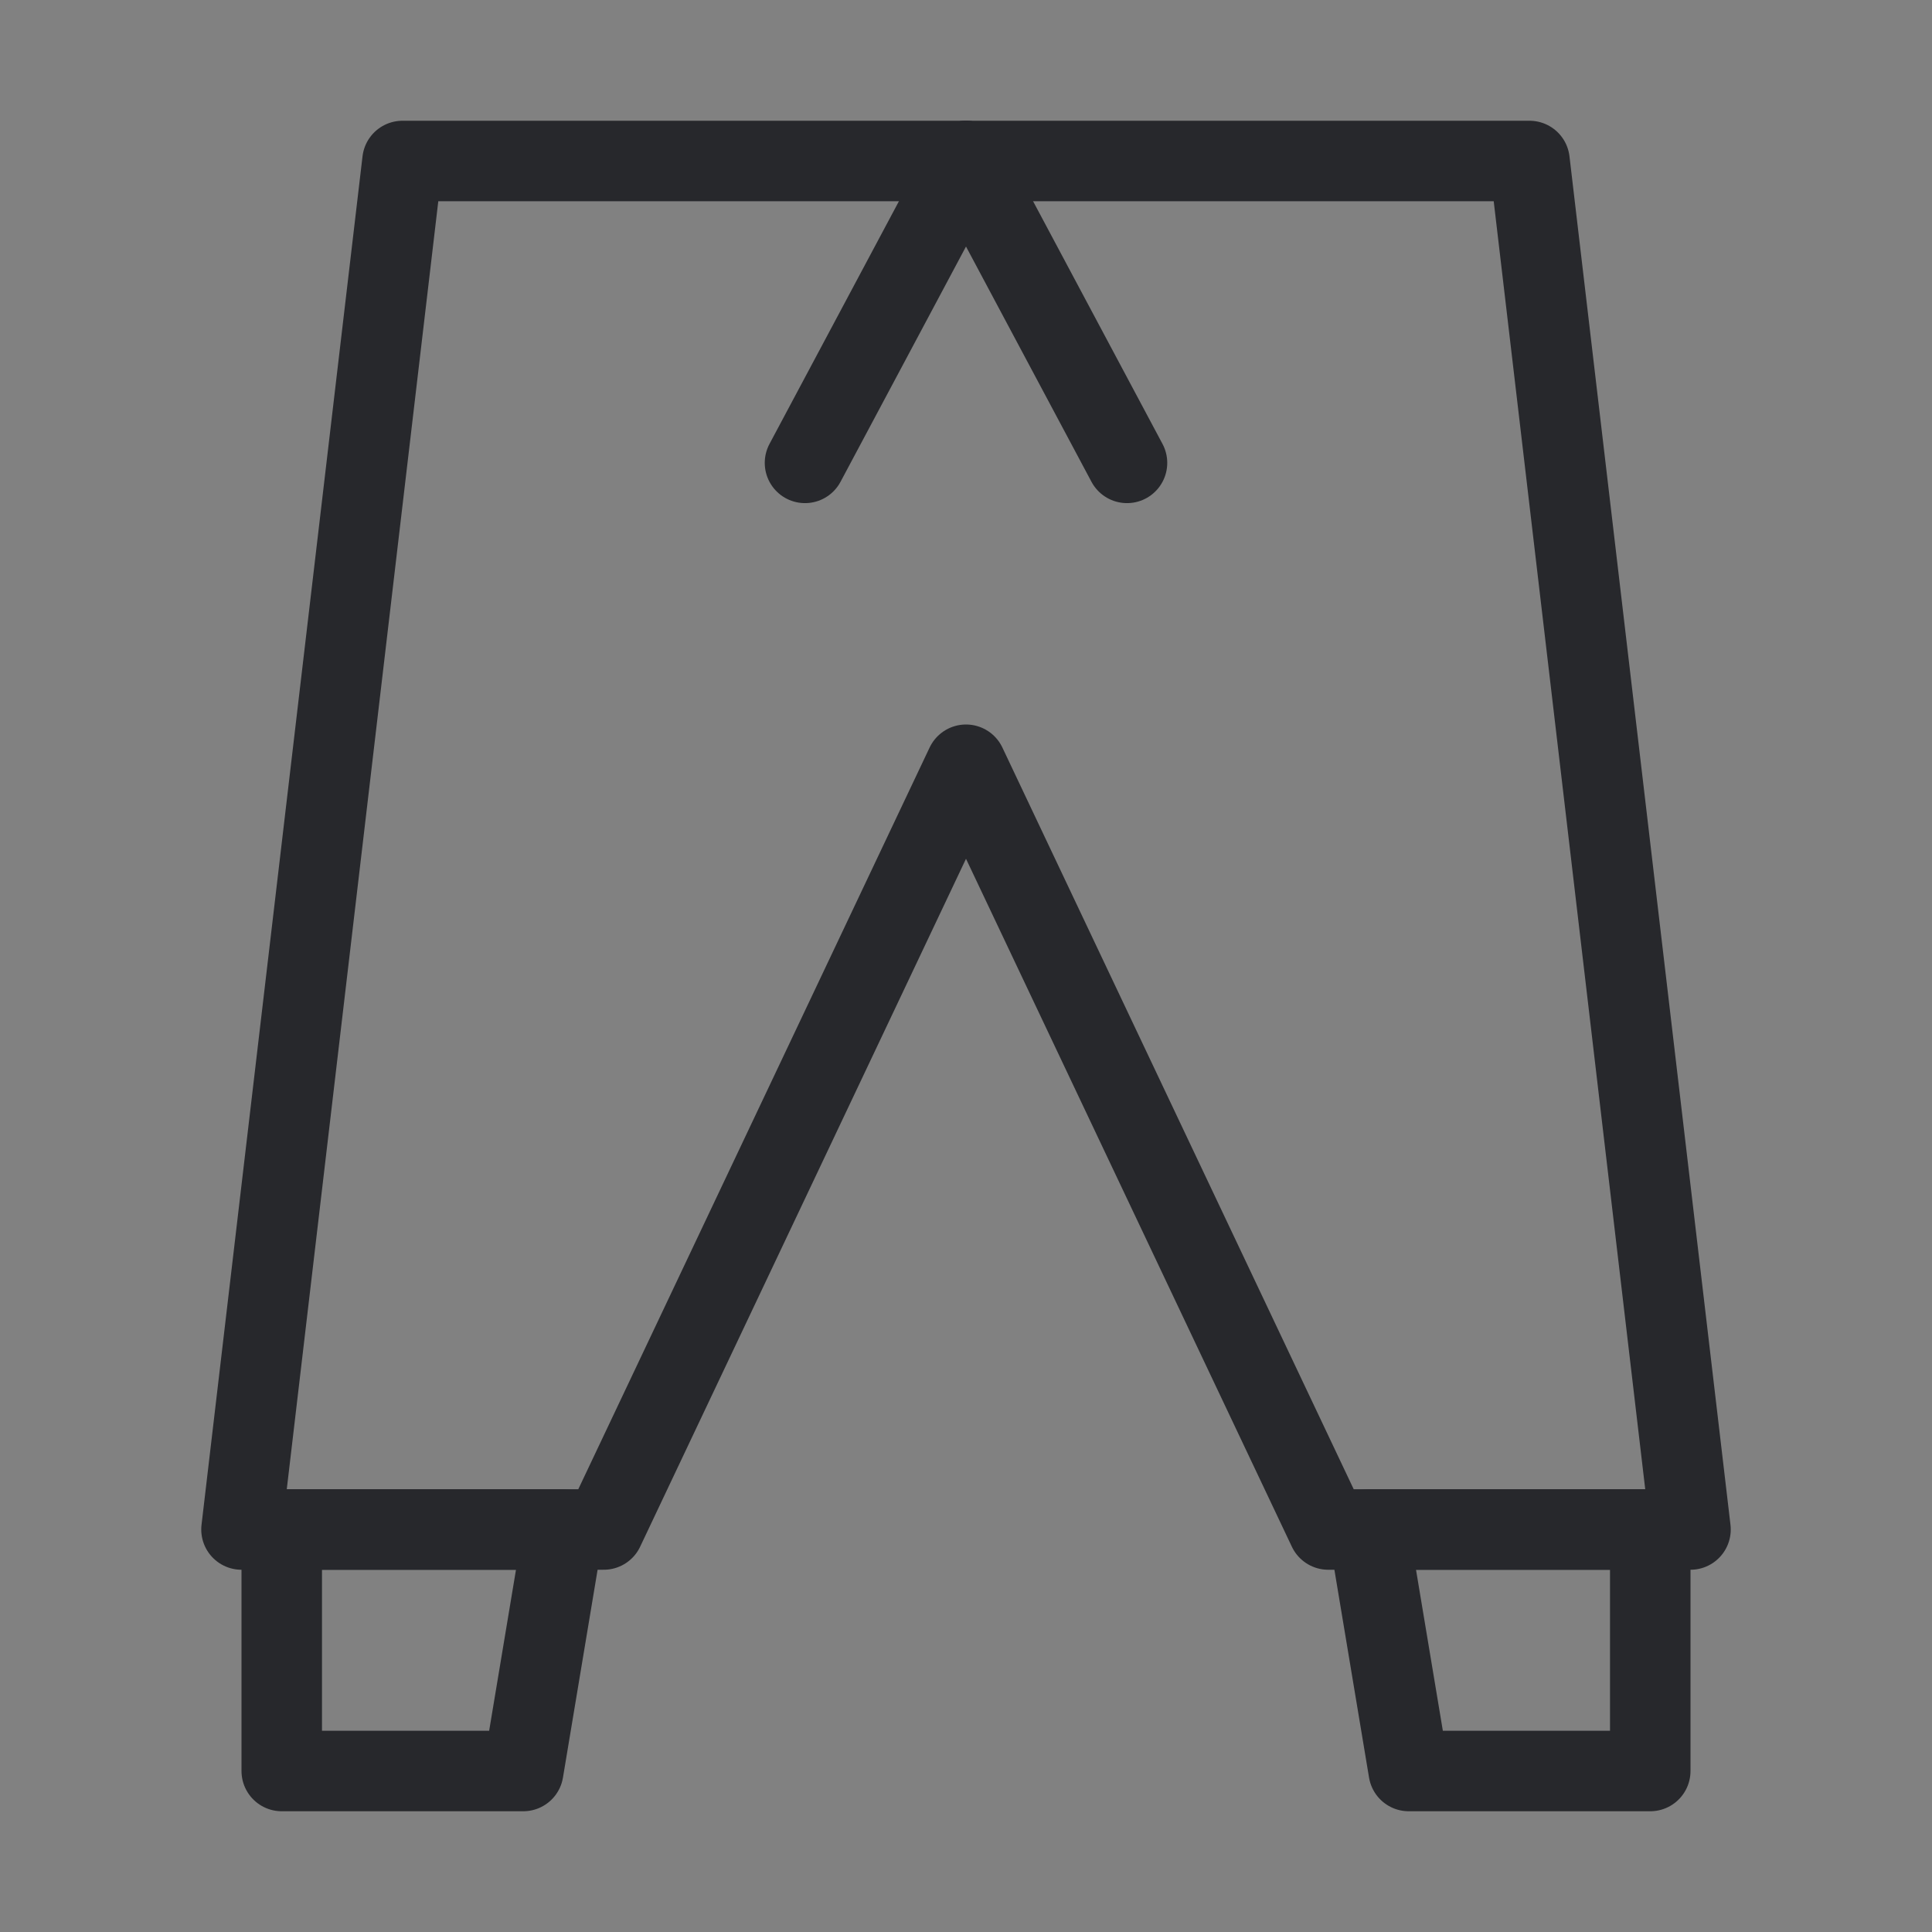
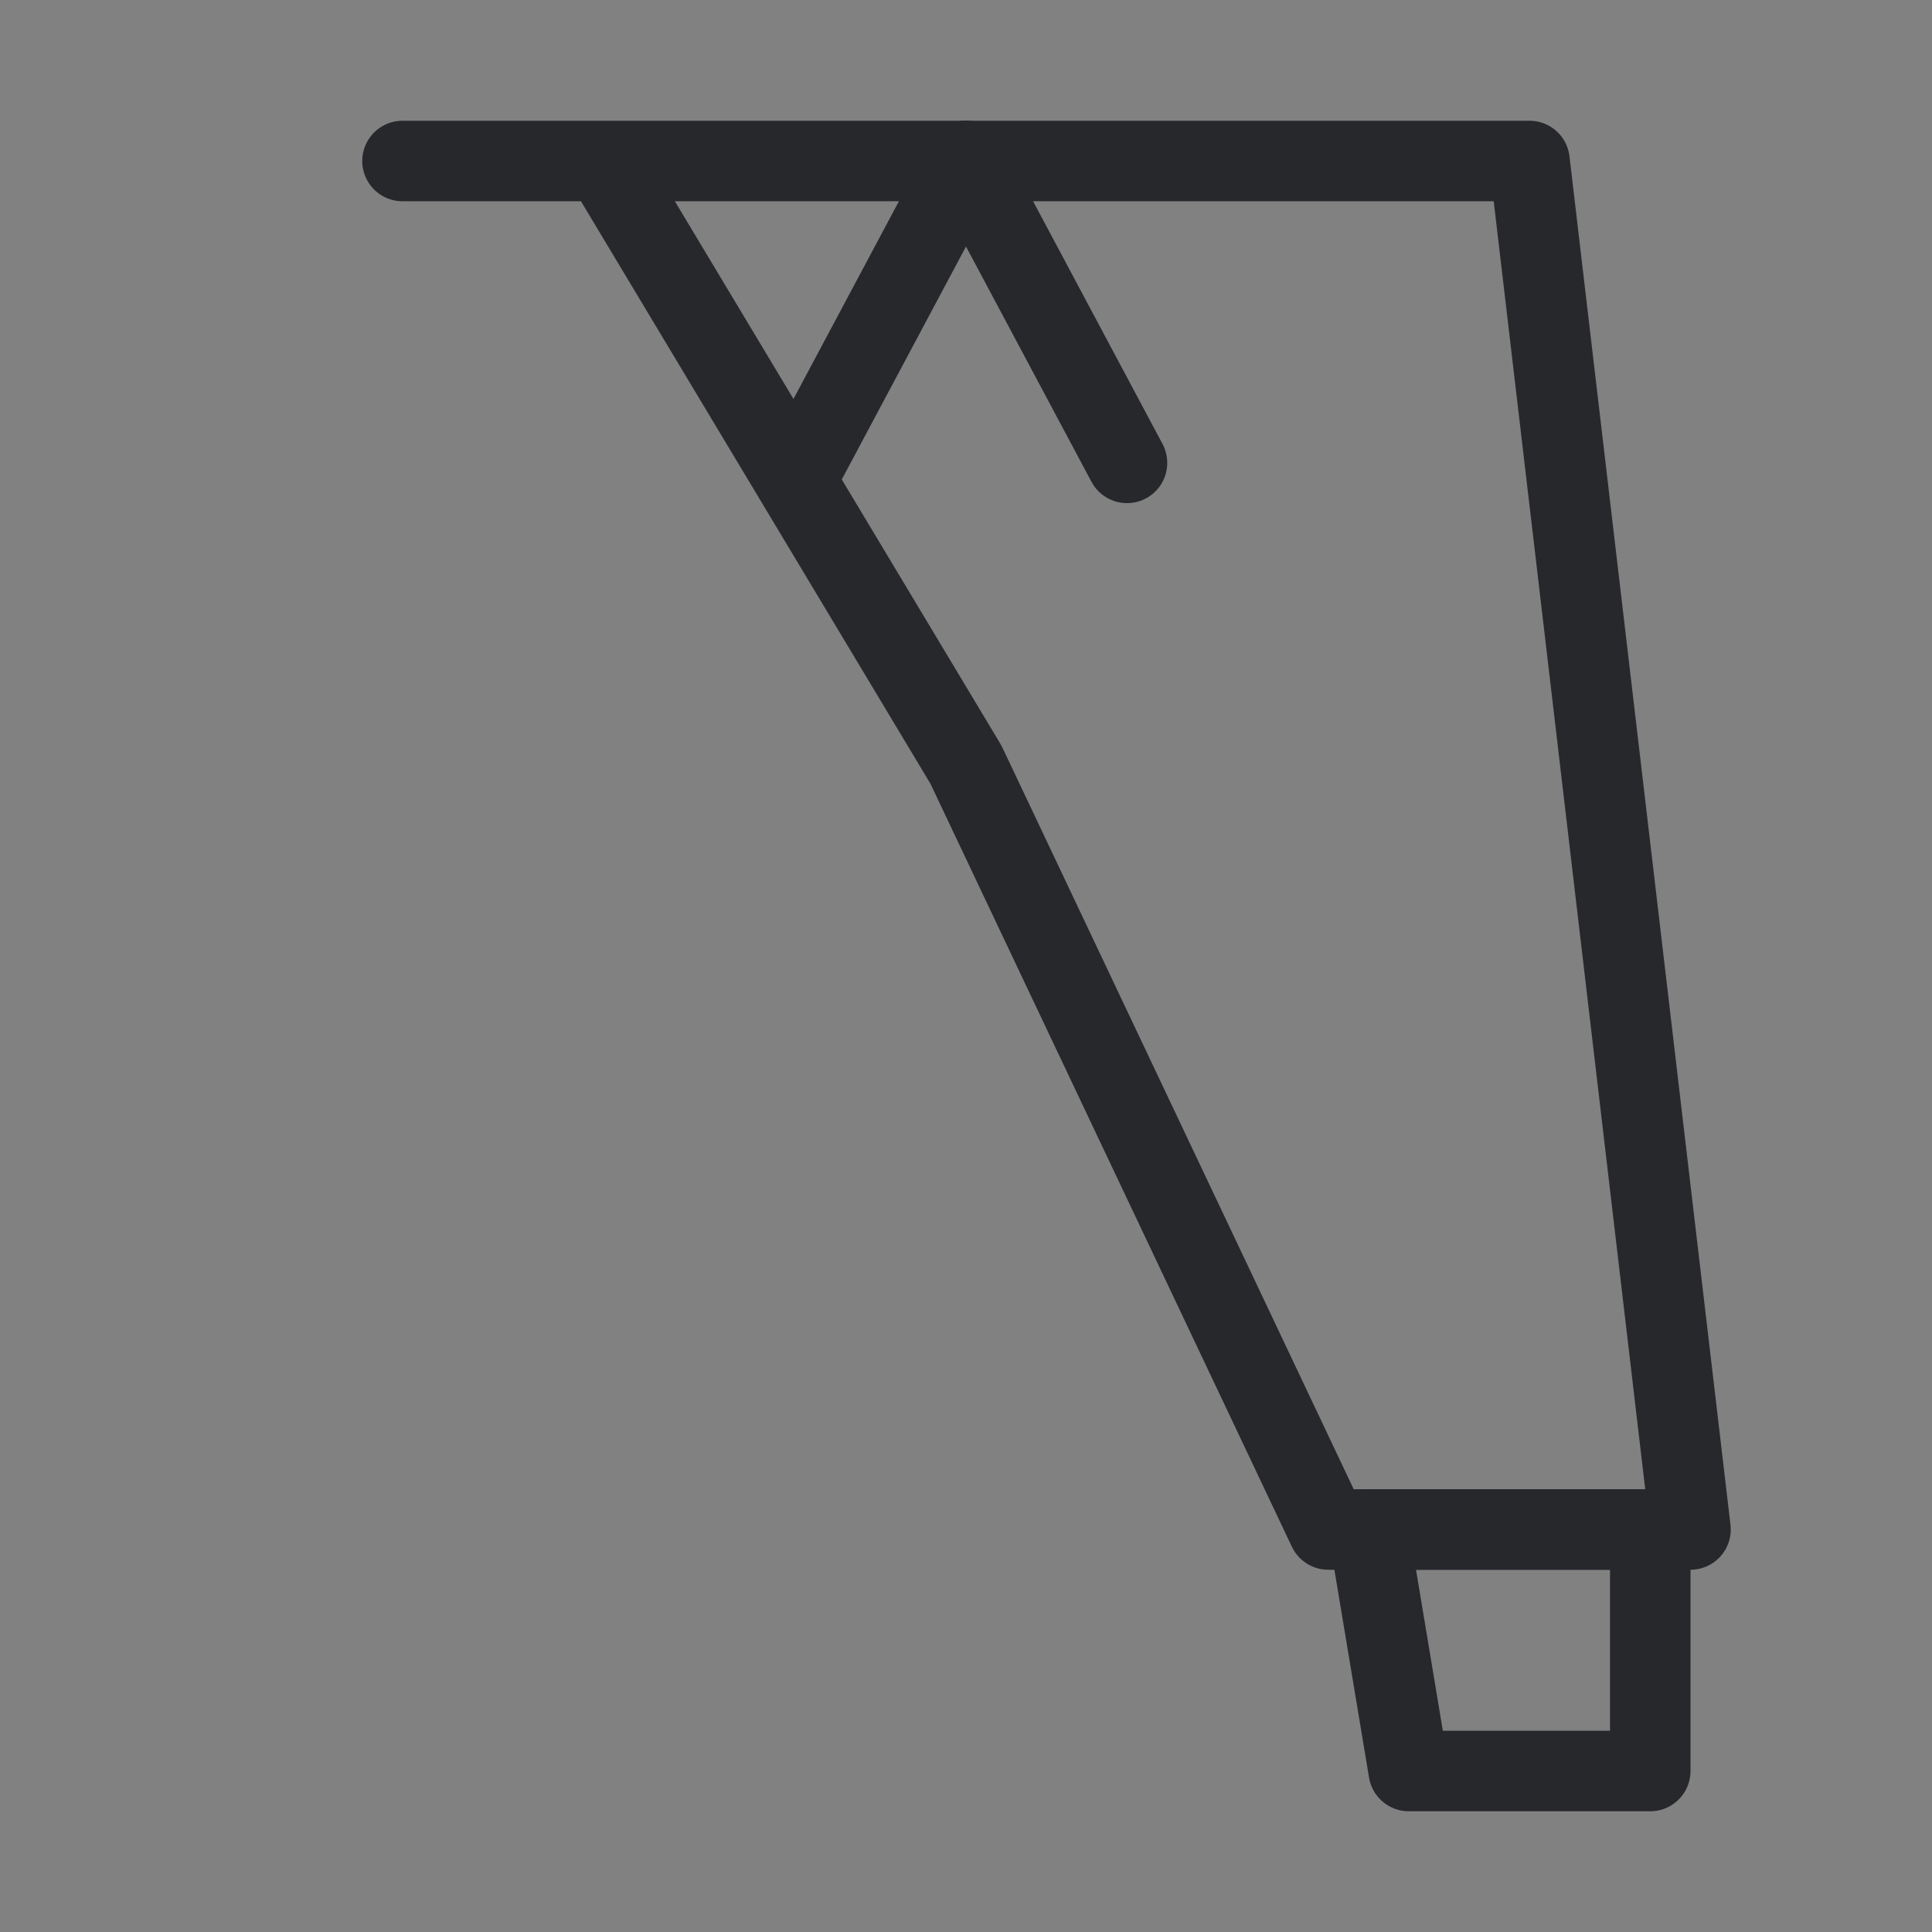
<svg xmlns="http://www.w3.org/2000/svg" width="30" height="30" viewBox="0 0 48 48" fill="none">
  <rect x="0" y="0" width="48" height="48" fill="#808080" stroke="none" />
  <rect width="48" height="48" fill="white" fill-opacity="0.01" />
-   <path d="M24 19L33 38H42L38 4H10L6 38H15L24 19Z" stroke="#27282c" stroke-width="2" stroke-linecap="round" stroke-linejoin="round" />
+   <path d="M24 19L33 38H42L38 4H10H15L24 19Z" stroke="#27282c" stroke-width="2" stroke-linecap="round" stroke-linejoin="round" />
  <path d="M34 38L35 44H41V38H34Z" fill="none" stroke="#27282c" stroke-width="2" stroke-linecap="round" stroke-linejoin="round" />
-   <path d="M13 44H7V38H14L13 44Z" fill="none" stroke="#27282c" stroke-width="2" stroke-linecap="round" stroke-linejoin="round" />
  <path d="M24 4L28 11.5" stroke="#27282c" stroke-width="2" stroke-linecap="round" stroke-linejoin="round" />
  <path d="M24 4L20 11.5" stroke="#27282c" stroke-width="2" stroke-linecap="round" stroke-linejoin="round" />
</svg>